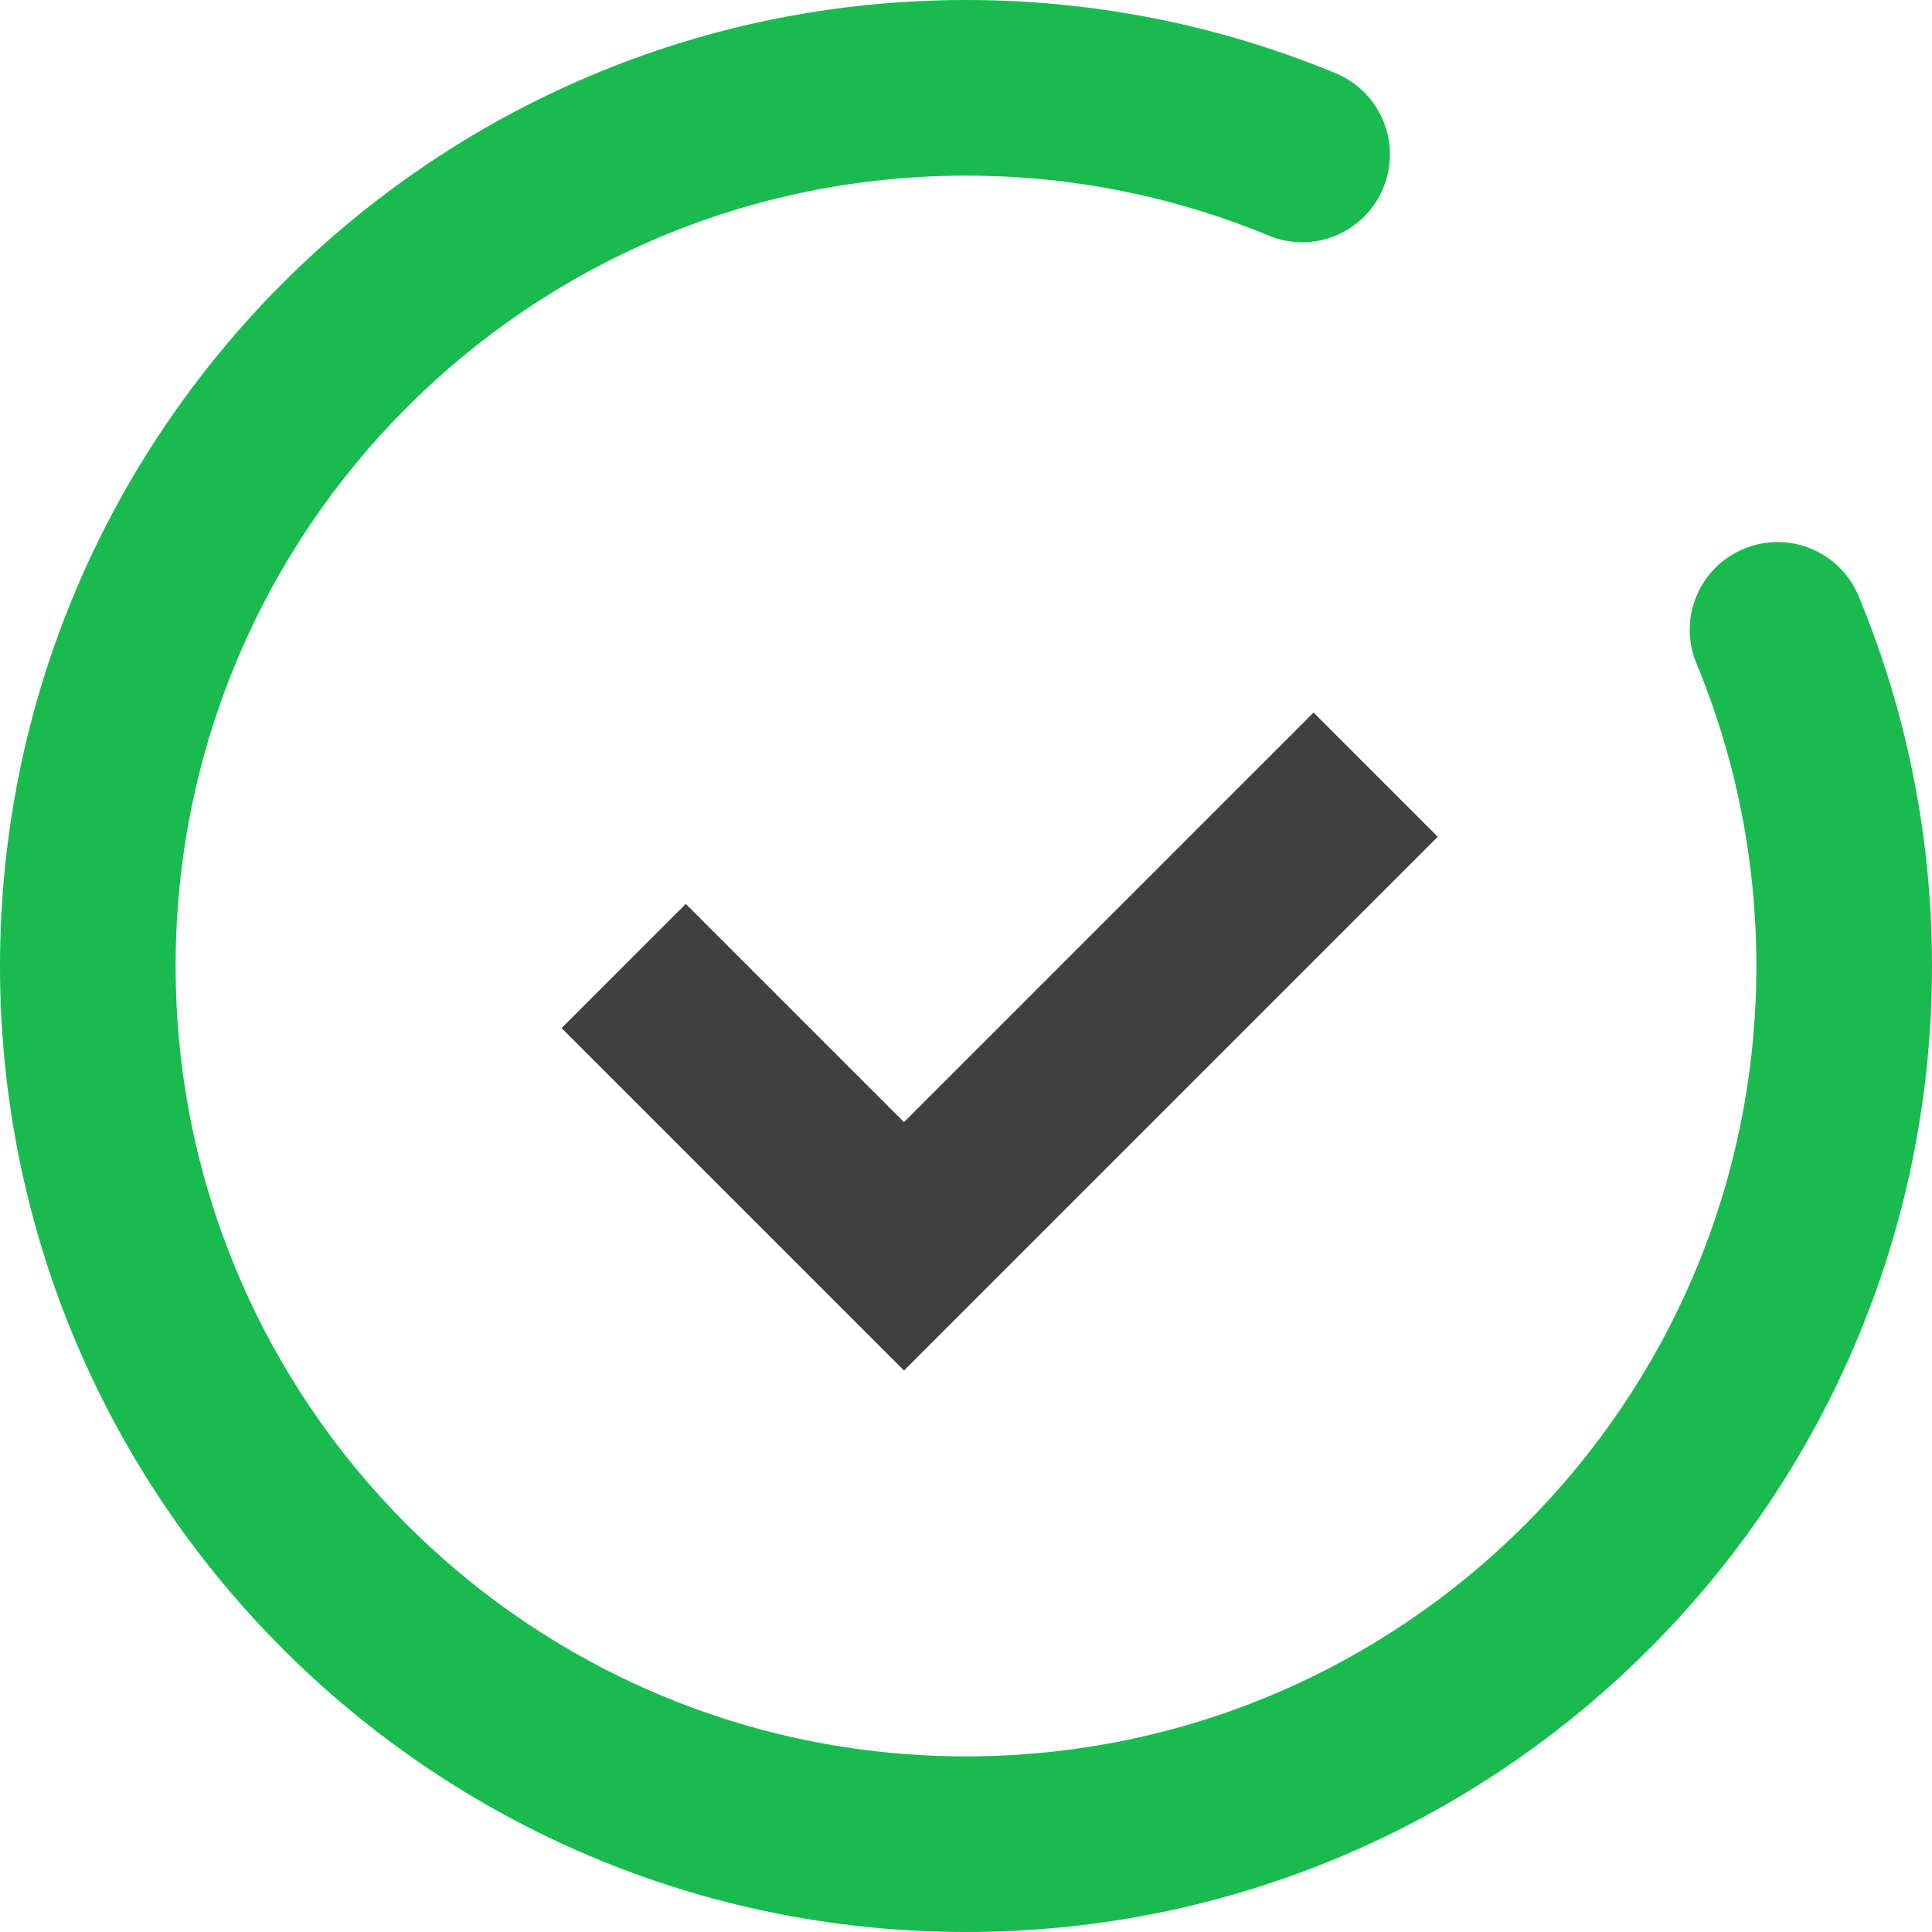
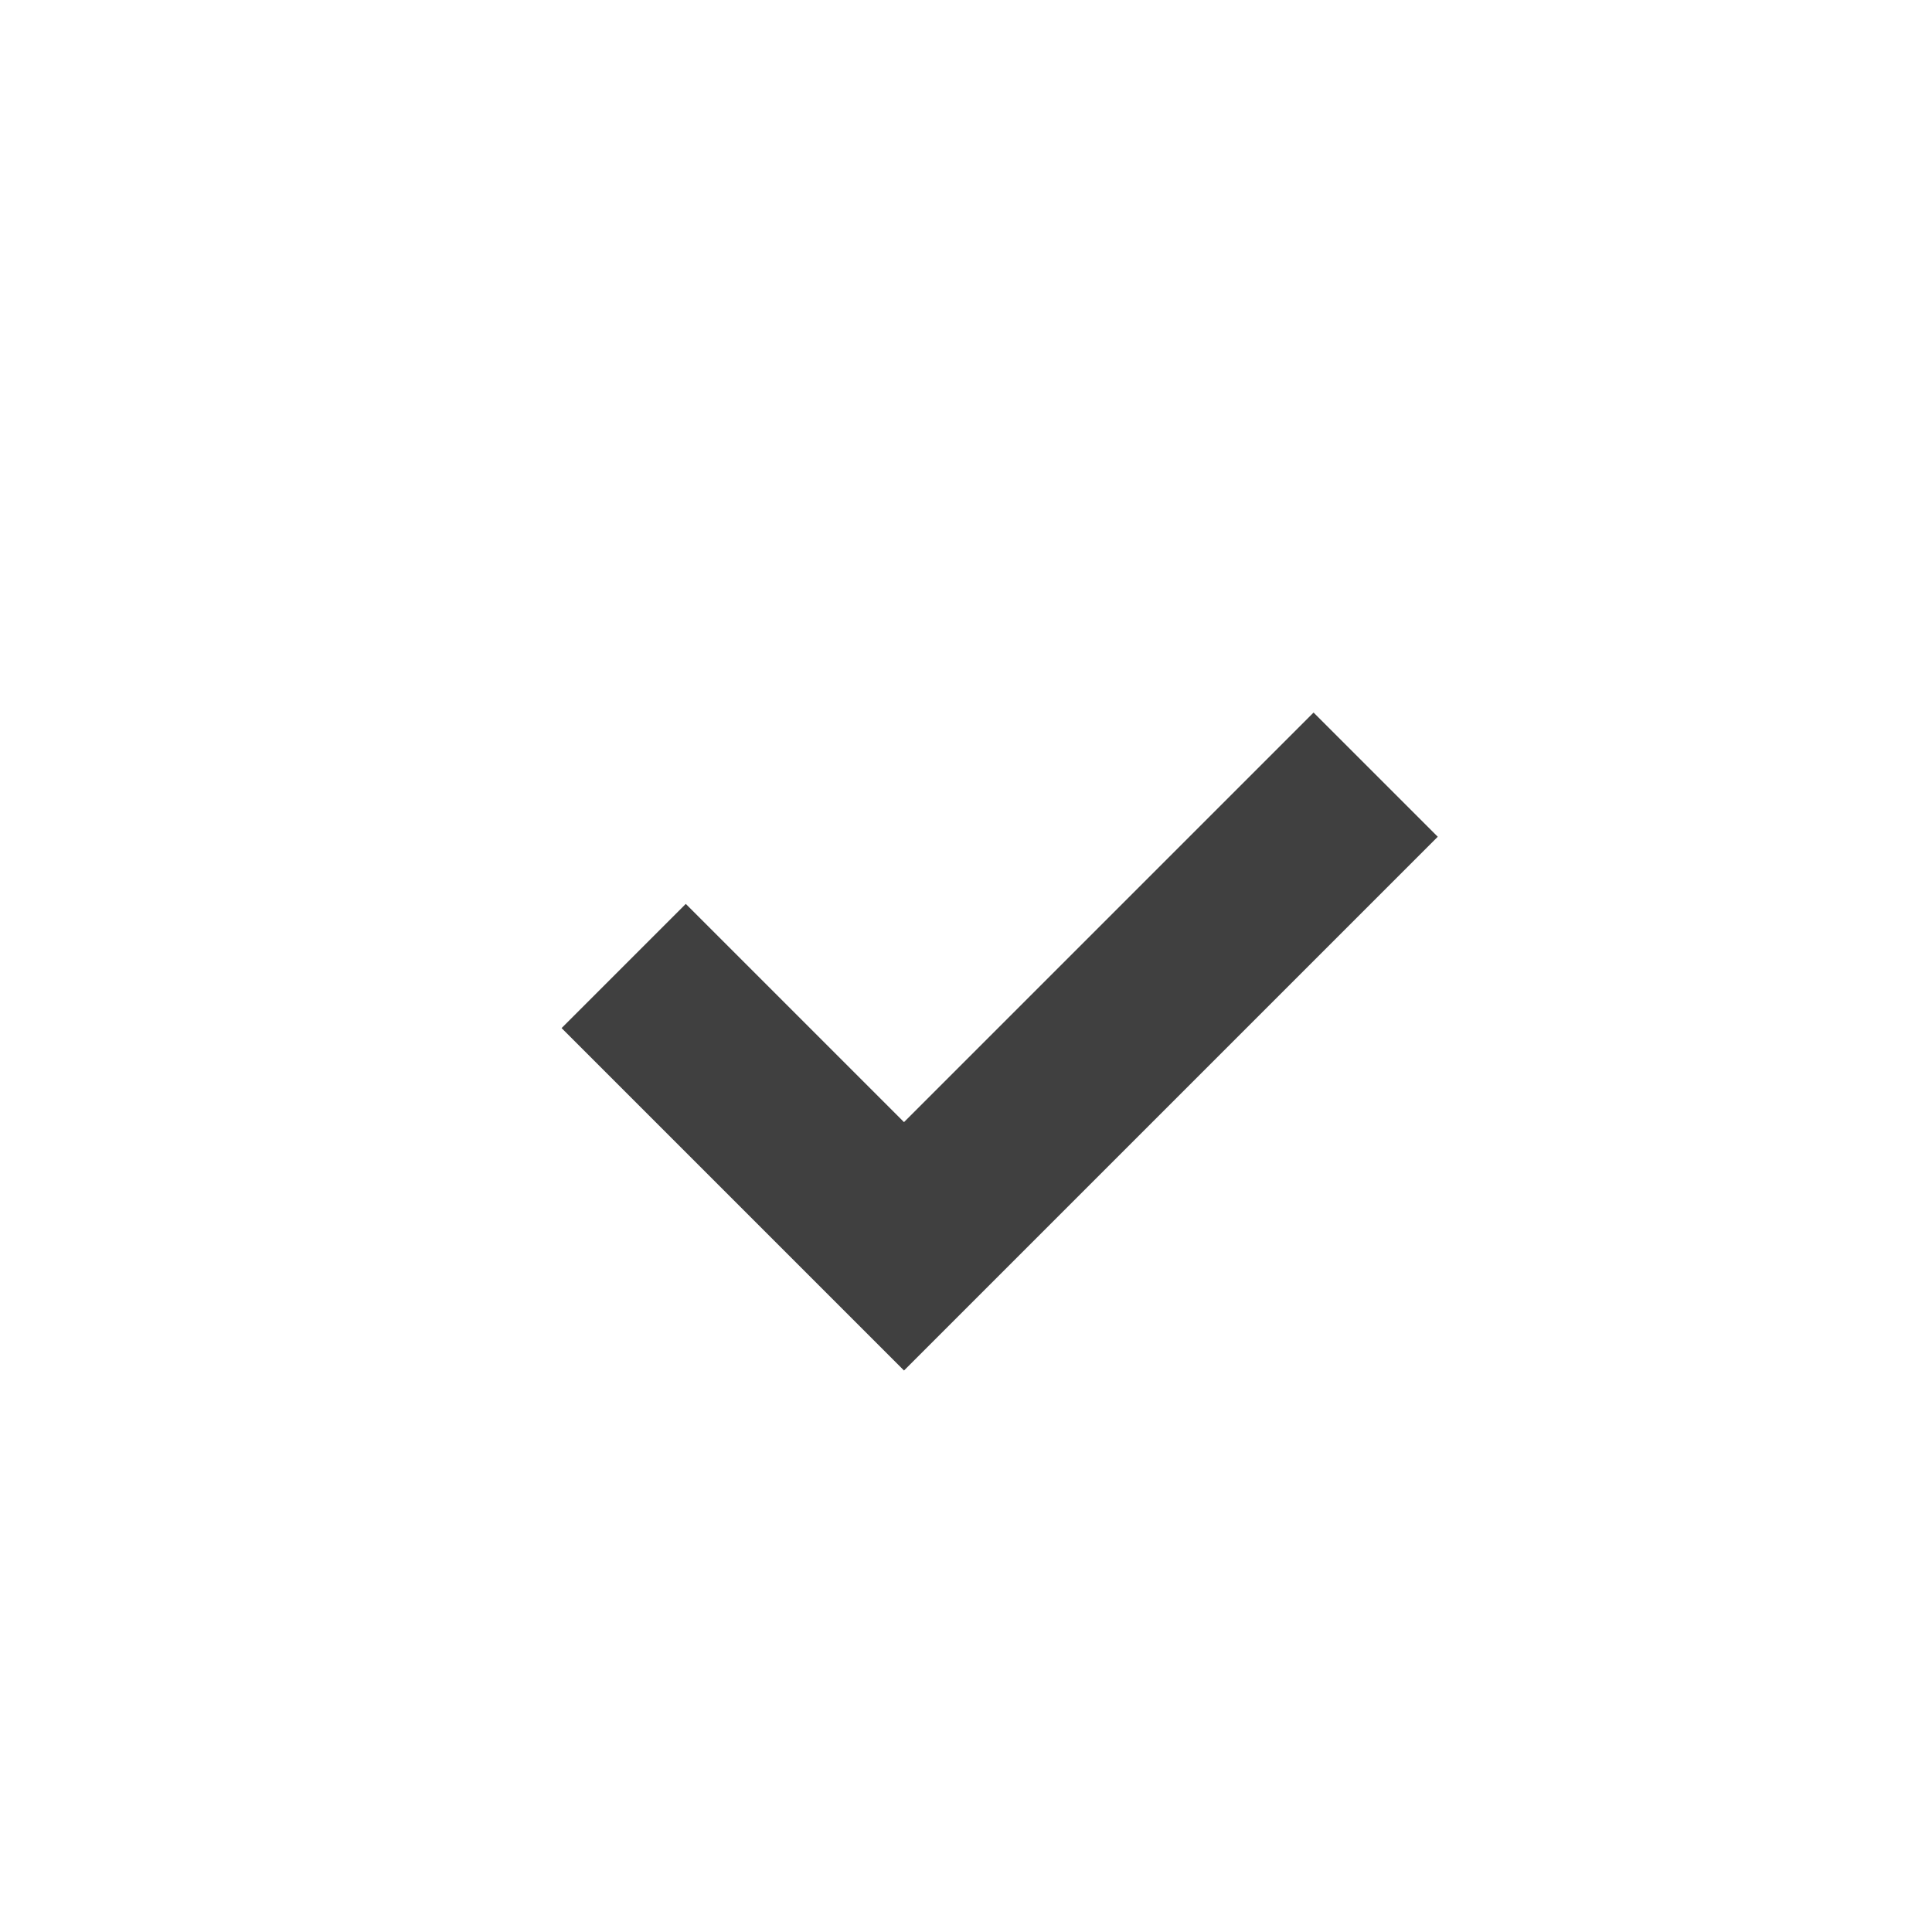
<svg xmlns="http://www.w3.org/2000/svg" width="22px" height="22px" viewBox="0 0 22 22" version="1.1">
  <title>check</title>
  <desc>Created with Sketch Beta.</desc>
  <g id="Рабочая-зона" stroke="none" stroke-width="1" fill="none" fill-rule="evenodd">
    <g id="ВЭД-рубли" transform="translate(-395, -1775)">
      <g id="Group-3" transform="translate(135, 1699)">
        <g id="check" transform="translate(260, 76)">
-           <path d="M15.211,0.835 C15.721,1.047 15.963,1.632 15.751,2.142 C15.54,2.652 14.955,2.894 14.445,2.682 C13.363,2.234 12.199,2 11,2 C6.029,2 2,6.029 2,11 C2,15.971 6.029,20 11,20 C15.971,20 20,15.971 20,11 C20,9.801 19.766,8.637 19.318,7.555 C19.106,7.045 19.348,6.46 19.858,6.249 C20.368,6.037 20.953,6.279 21.165,6.789 C21.714,8.113 22,9.537 22,11 C22,17.075 17.075,22 11,22 C4.925,22 0,17.075 0,11 C0,4.925 4.925,0 11,0 C12.463,0 13.887,0.286 15.211,0.835 Z" id="Oval" fill="#19BB4F" fill-rule="nonzero" />
          <polyline id="Path-2" stroke="#404040" stroke-width="2" points="7.102 11 10.294 14.192 15.665 8.821" />
        </g>
      </g>
    </g>
  </g>
</svg>